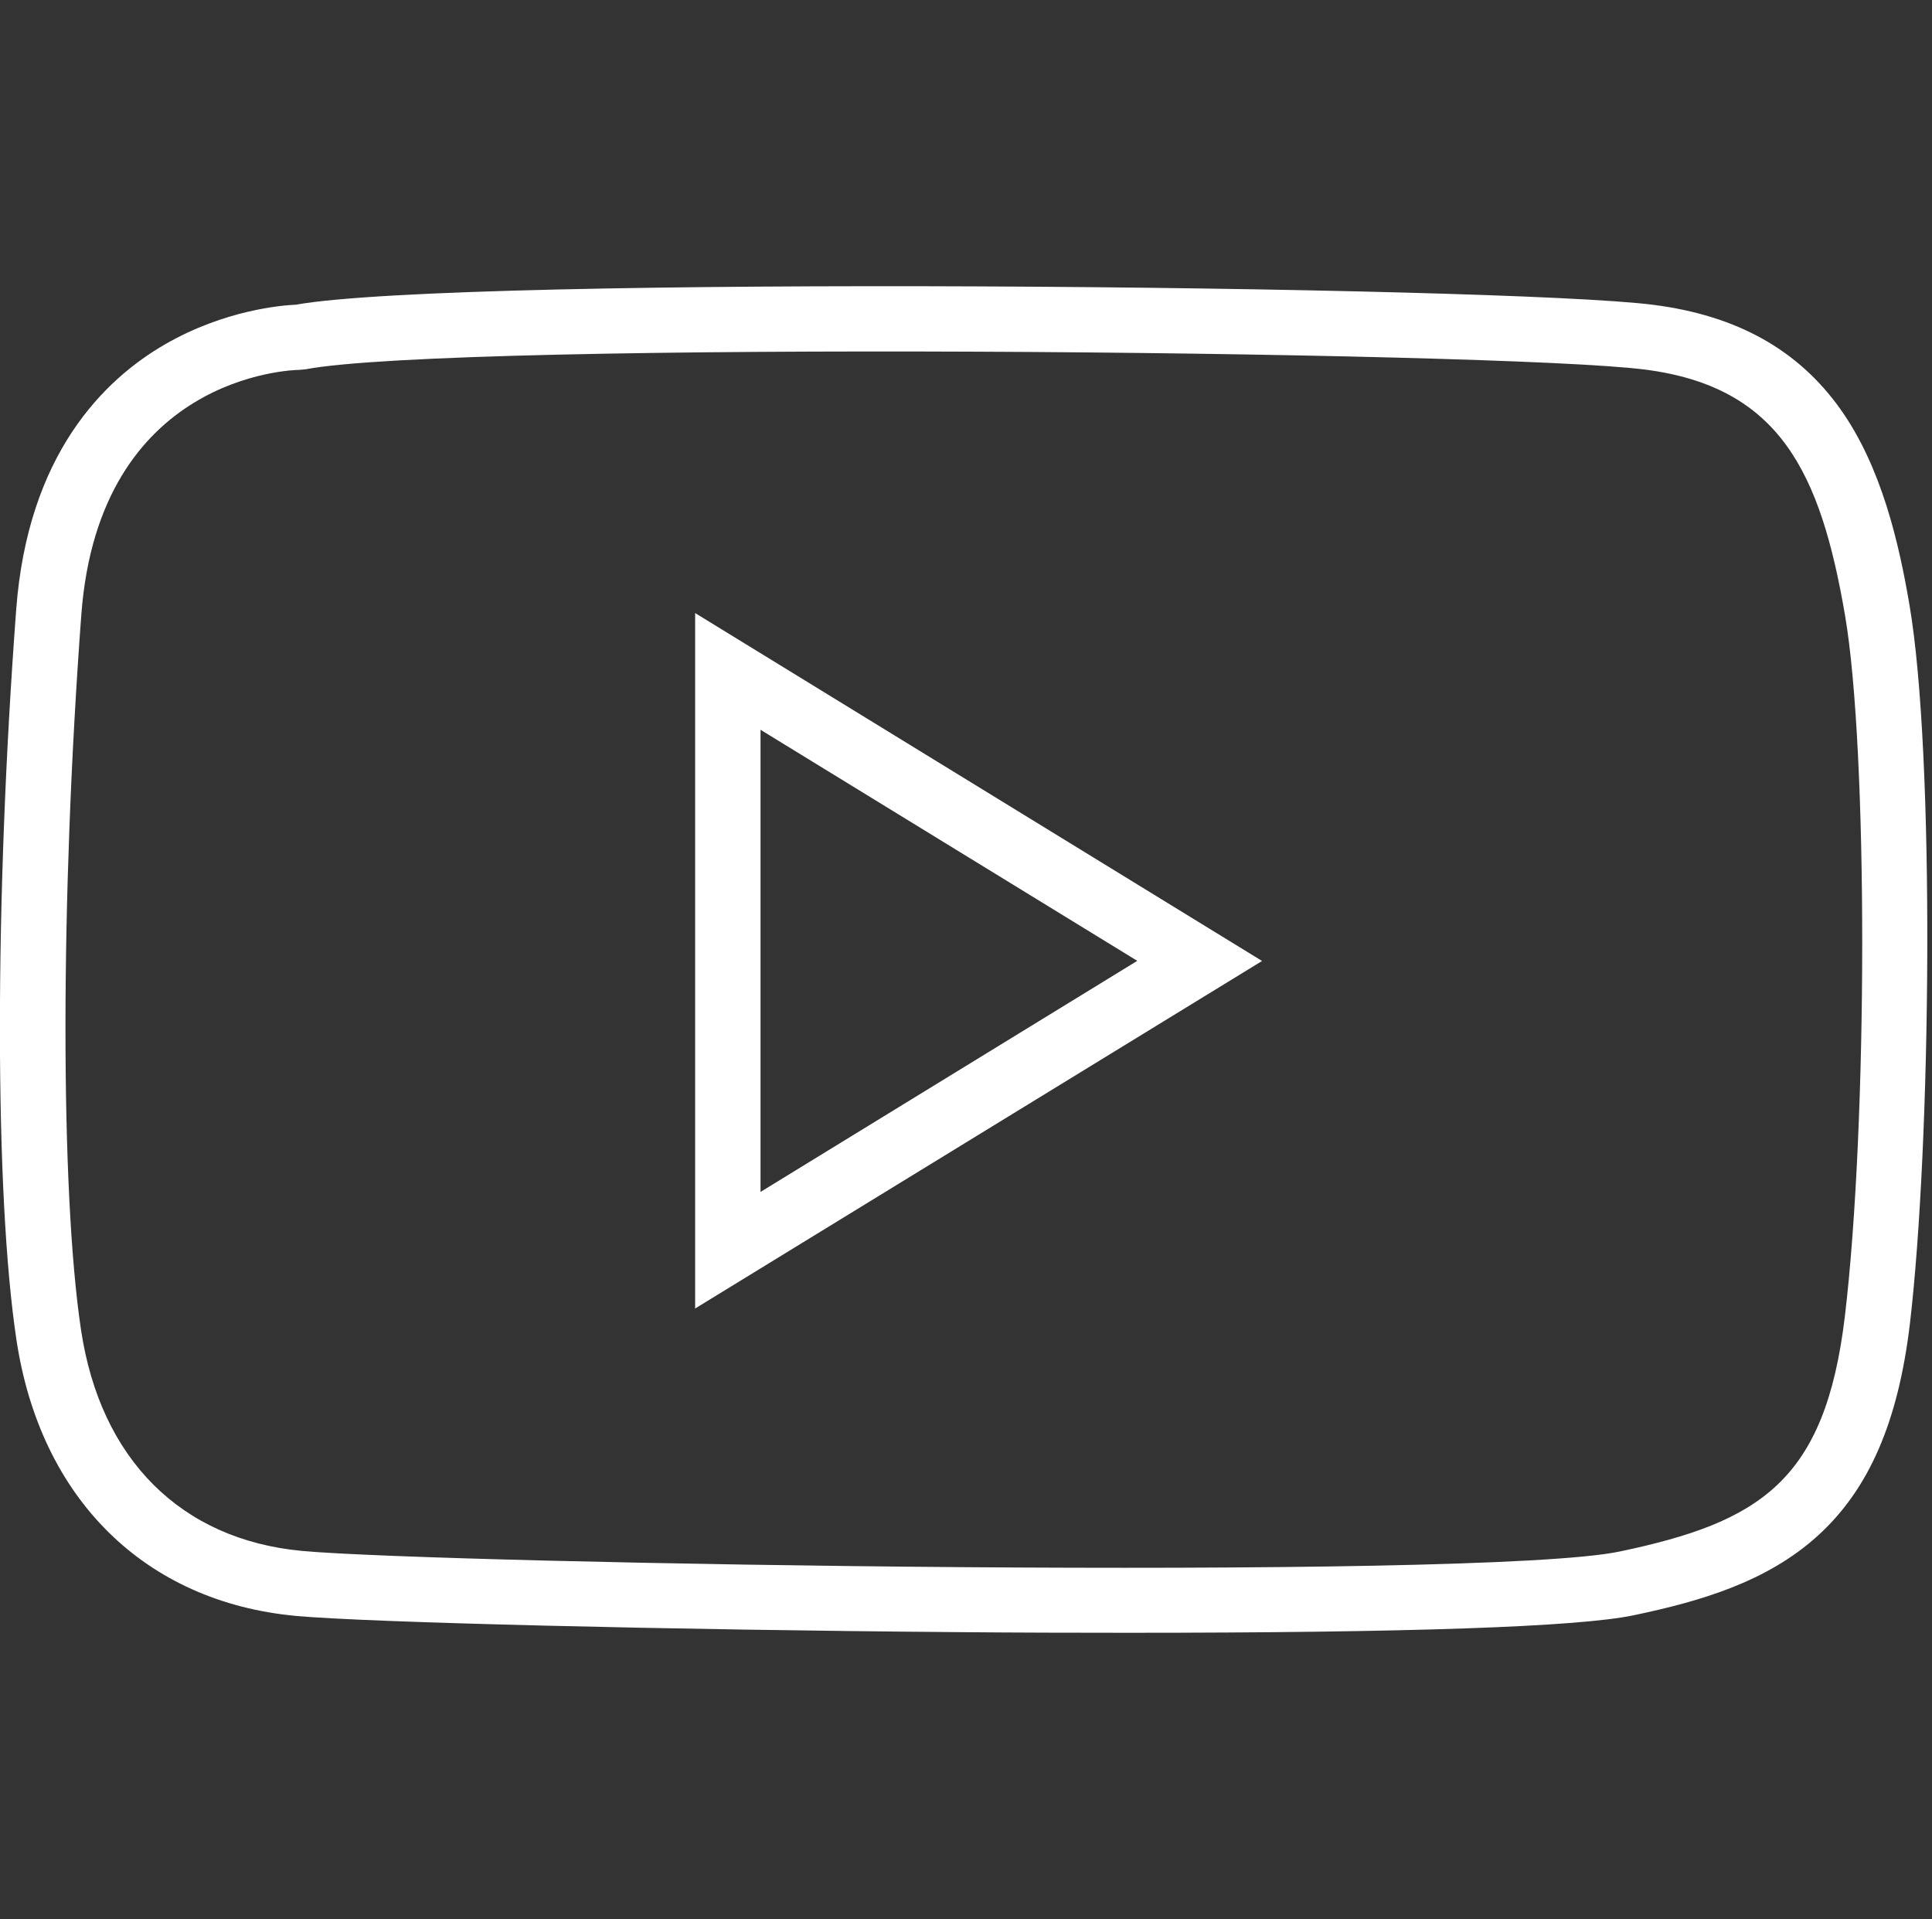
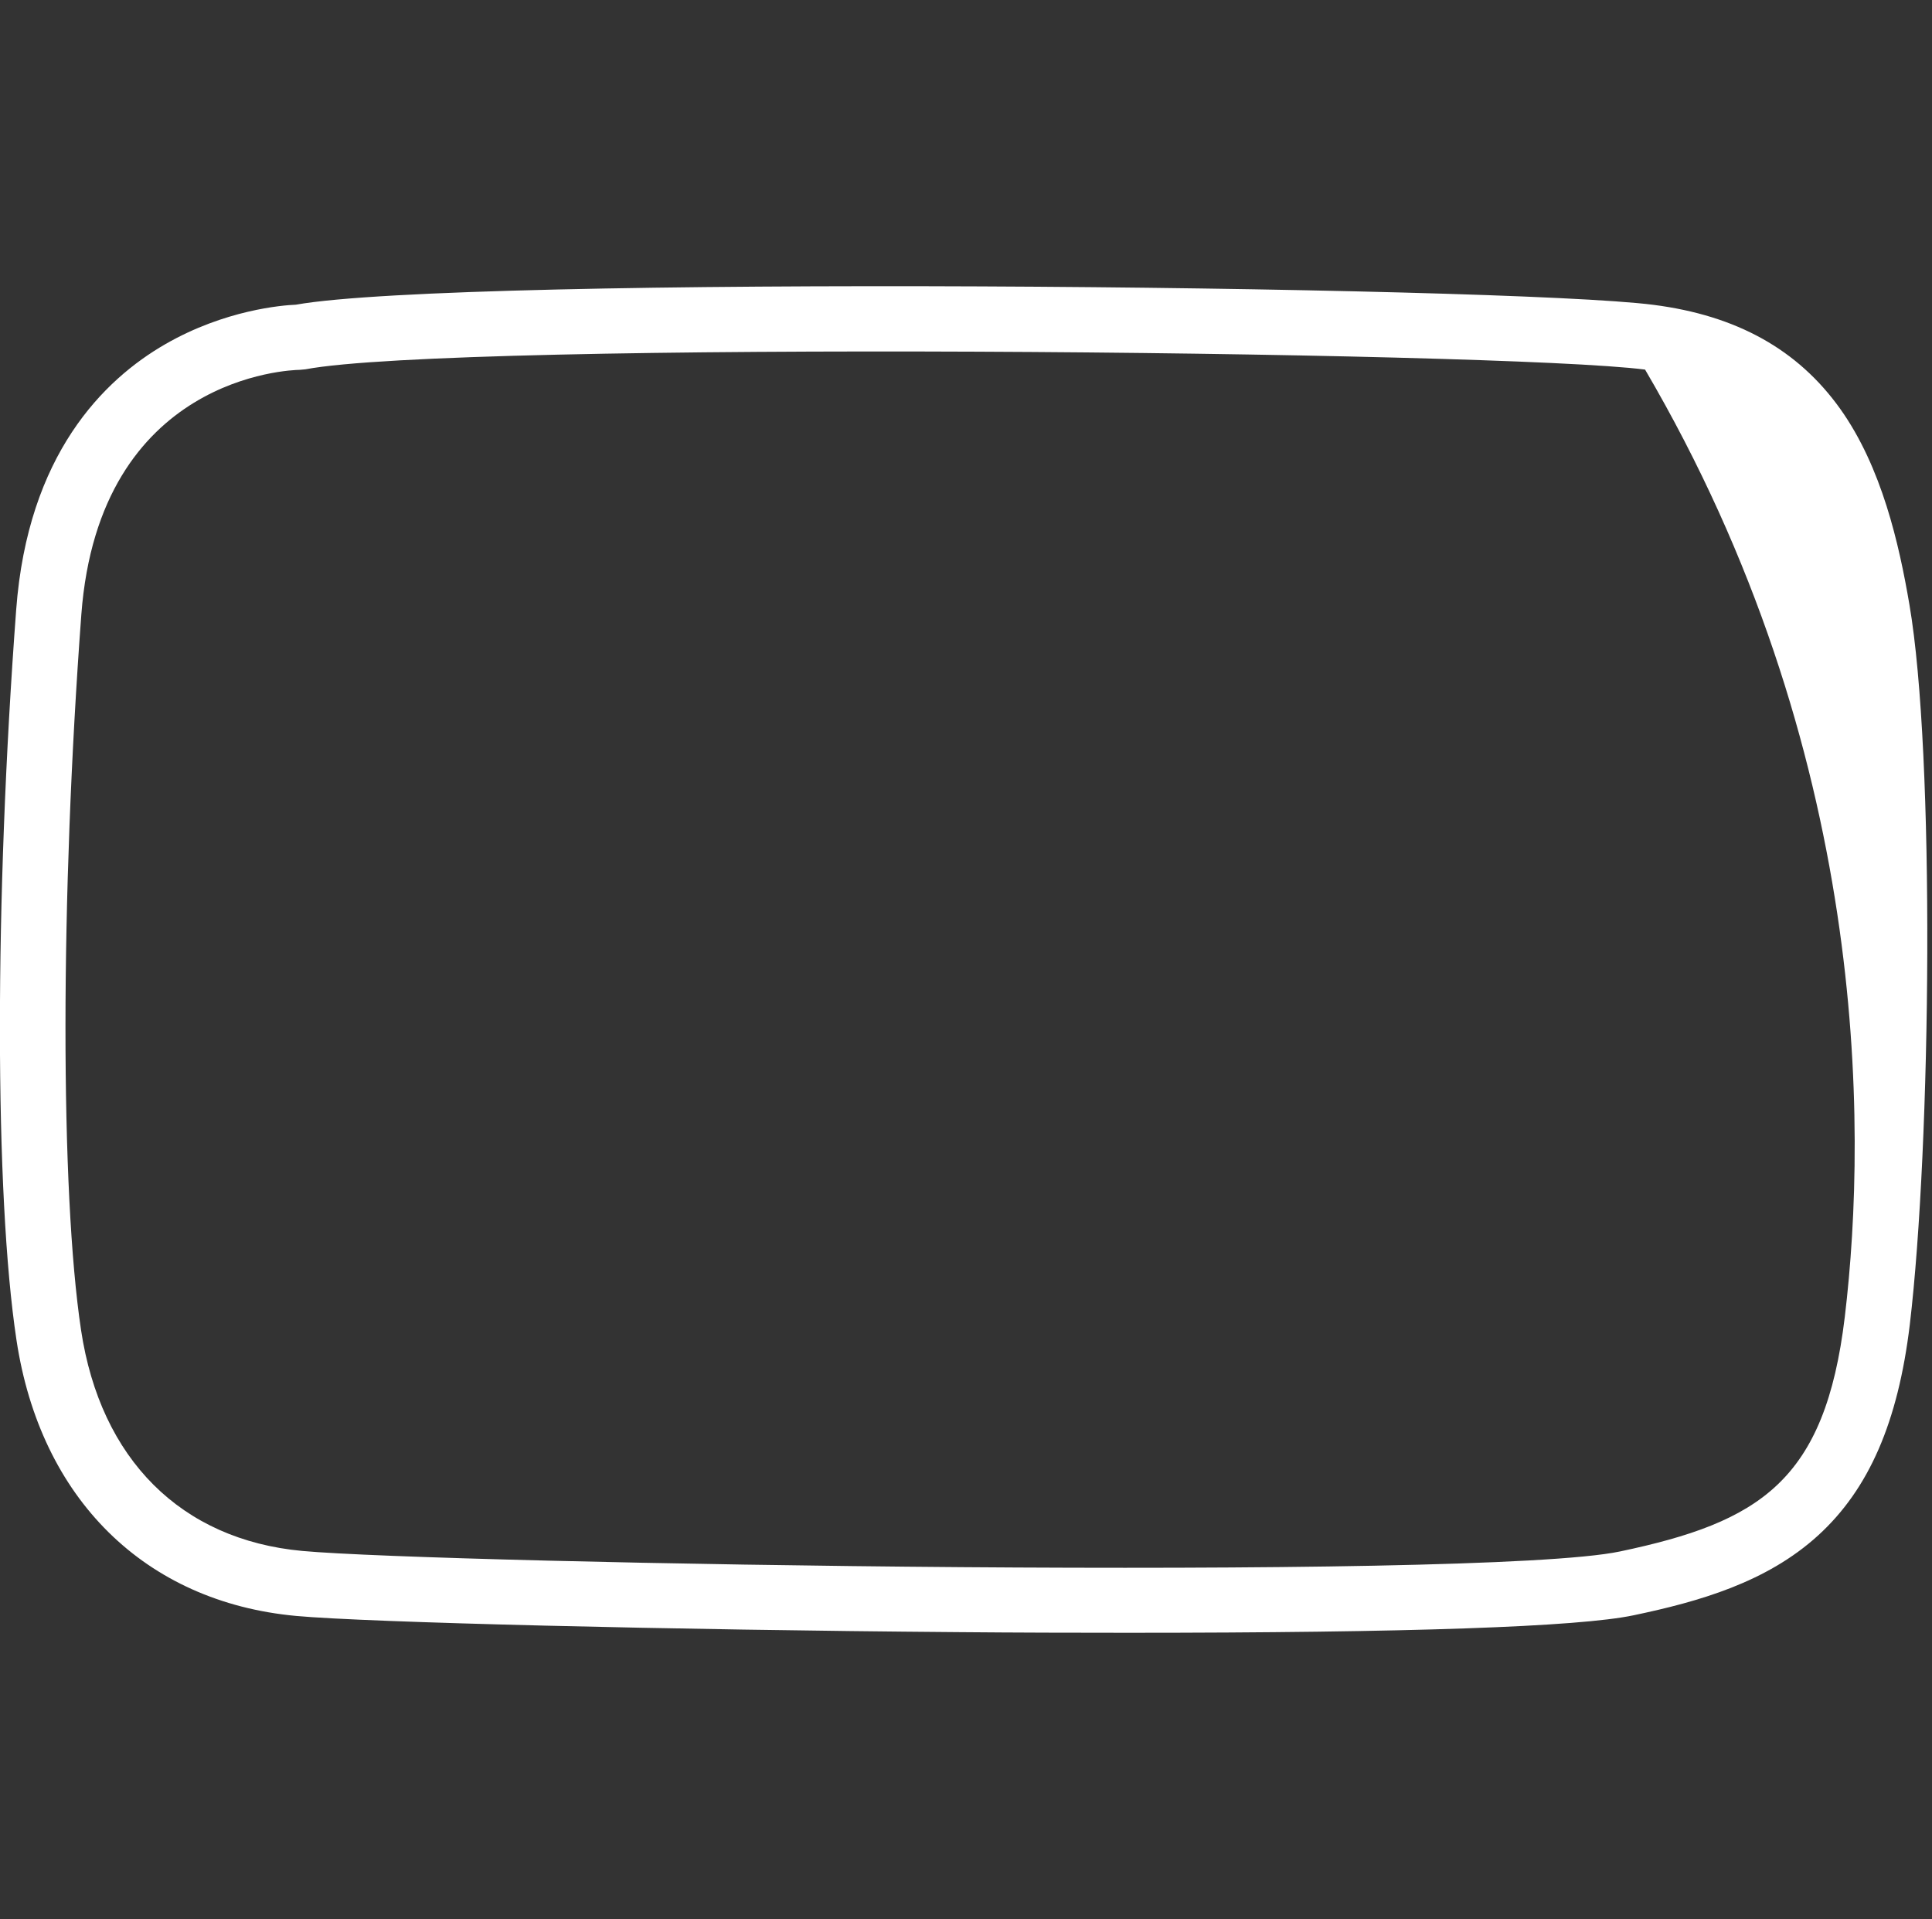
<svg xmlns="http://www.w3.org/2000/svg" version="1.1" id="Capa_1" x="0px" y="0px" viewBox="0 0 148 147" style="enable-background:new 0 0 148 147;" xml:space="preserve">
  <rect x="0" y="0" width="148" height="147" fill="#333333" stroke="none" />
  <style type="text/css">
	.st0{fill:#FFFFFF;}
</style>
  <g>
-     <path class="st0" d="M146.27,46.31c-0.79-4.63-2.11-10.51-5.3-14.99c-3.24-4.54-7.92-7.15-14.31-7.97   c-11.55-1.48-91.26-2.28-104-0.01c-1.01,0.04-5.42,0.39-9.99,3.02C7.94,29.08,2.13,34.82,1.24,46.7   c-1.67,22.32-1.66,44.8,0.02,55.93c1.83,12.17,9.84,20.08,21.43,21.15c5.44,0.5,28.65,1.07,50.67,1.24   c4.55,0.04,8.95,0.05,13.08,0.05c21.45,0,34.47-0.45,38.7-1.34c5.01-1.05,10.19-2.52,14.14-6.12c3.89-3.55,6.12-8.68,7.02-16.15   C147.94,87.61,148.24,57.8,146.27,46.31z M141.32,100.87c-1.51,12.6-6.53,15.72-17.22,17.97c-10.79,2.27-90.18,0.95-100.95-0.04   c-9.28-0.86-15.45-7.02-16.94-16.91c-1.6-10.63-1.59-33.17,0.02-54.81C7.6,28.79,22.29,28.34,22.95,28.33l0.44-0.04   c11.51-2.19,91.39-1.42,102.63,0.02c10.34,1.33,13.45,7.91,15.32,18.84C143.1,57.44,143.09,86.06,141.32,100.87z" />
-     <path class="st0" d="M53.25,100.23l43.43-26.62L53.25,46.96V100.23z M87.12,73.6L58.26,91.3V55.9L87.12,73.6z" />
+     <path class="st0" d="M146.27,46.31c-0.79-4.63-2.11-10.51-5.3-14.99c-3.24-4.54-7.92-7.15-14.31-7.97   c-11.55-1.48-91.26-2.28-104-0.01c-1.01,0.04-5.42,0.39-9.99,3.02C7.94,29.08,2.13,34.82,1.24,46.7   c-1.67,22.32-1.66,44.8,0.02,55.93c1.83,12.17,9.84,20.08,21.43,21.15c5.44,0.5,28.65,1.07,50.67,1.24   c4.55,0.04,8.95,0.05,13.08,0.05c21.45,0,34.47-0.45,38.7-1.34c5.01-1.05,10.19-2.52,14.14-6.12c3.89-3.55,6.12-8.68,7.02-16.15   C147.94,87.61,148.24,57.8,146.27,46.31z M141.32,100.87c-1.51,12.6-6.53,15.72-17.22,17.97c-10.79,2.27-90.18,0.95-100.95-0.04   c-9.28-0.86-15.45-7.02-16.94-16.91c-1.6-10.63-1.59-33.17,0.02-54.81C7.6,28.79,22.29,28.34,22.95,28.33l0.44-0.04   c11.51-2.19,91.39-1.42,102.63,0.02C143.1,57.44,143.09,86.06,141.32,100.87z" />
  </g>
</svg>